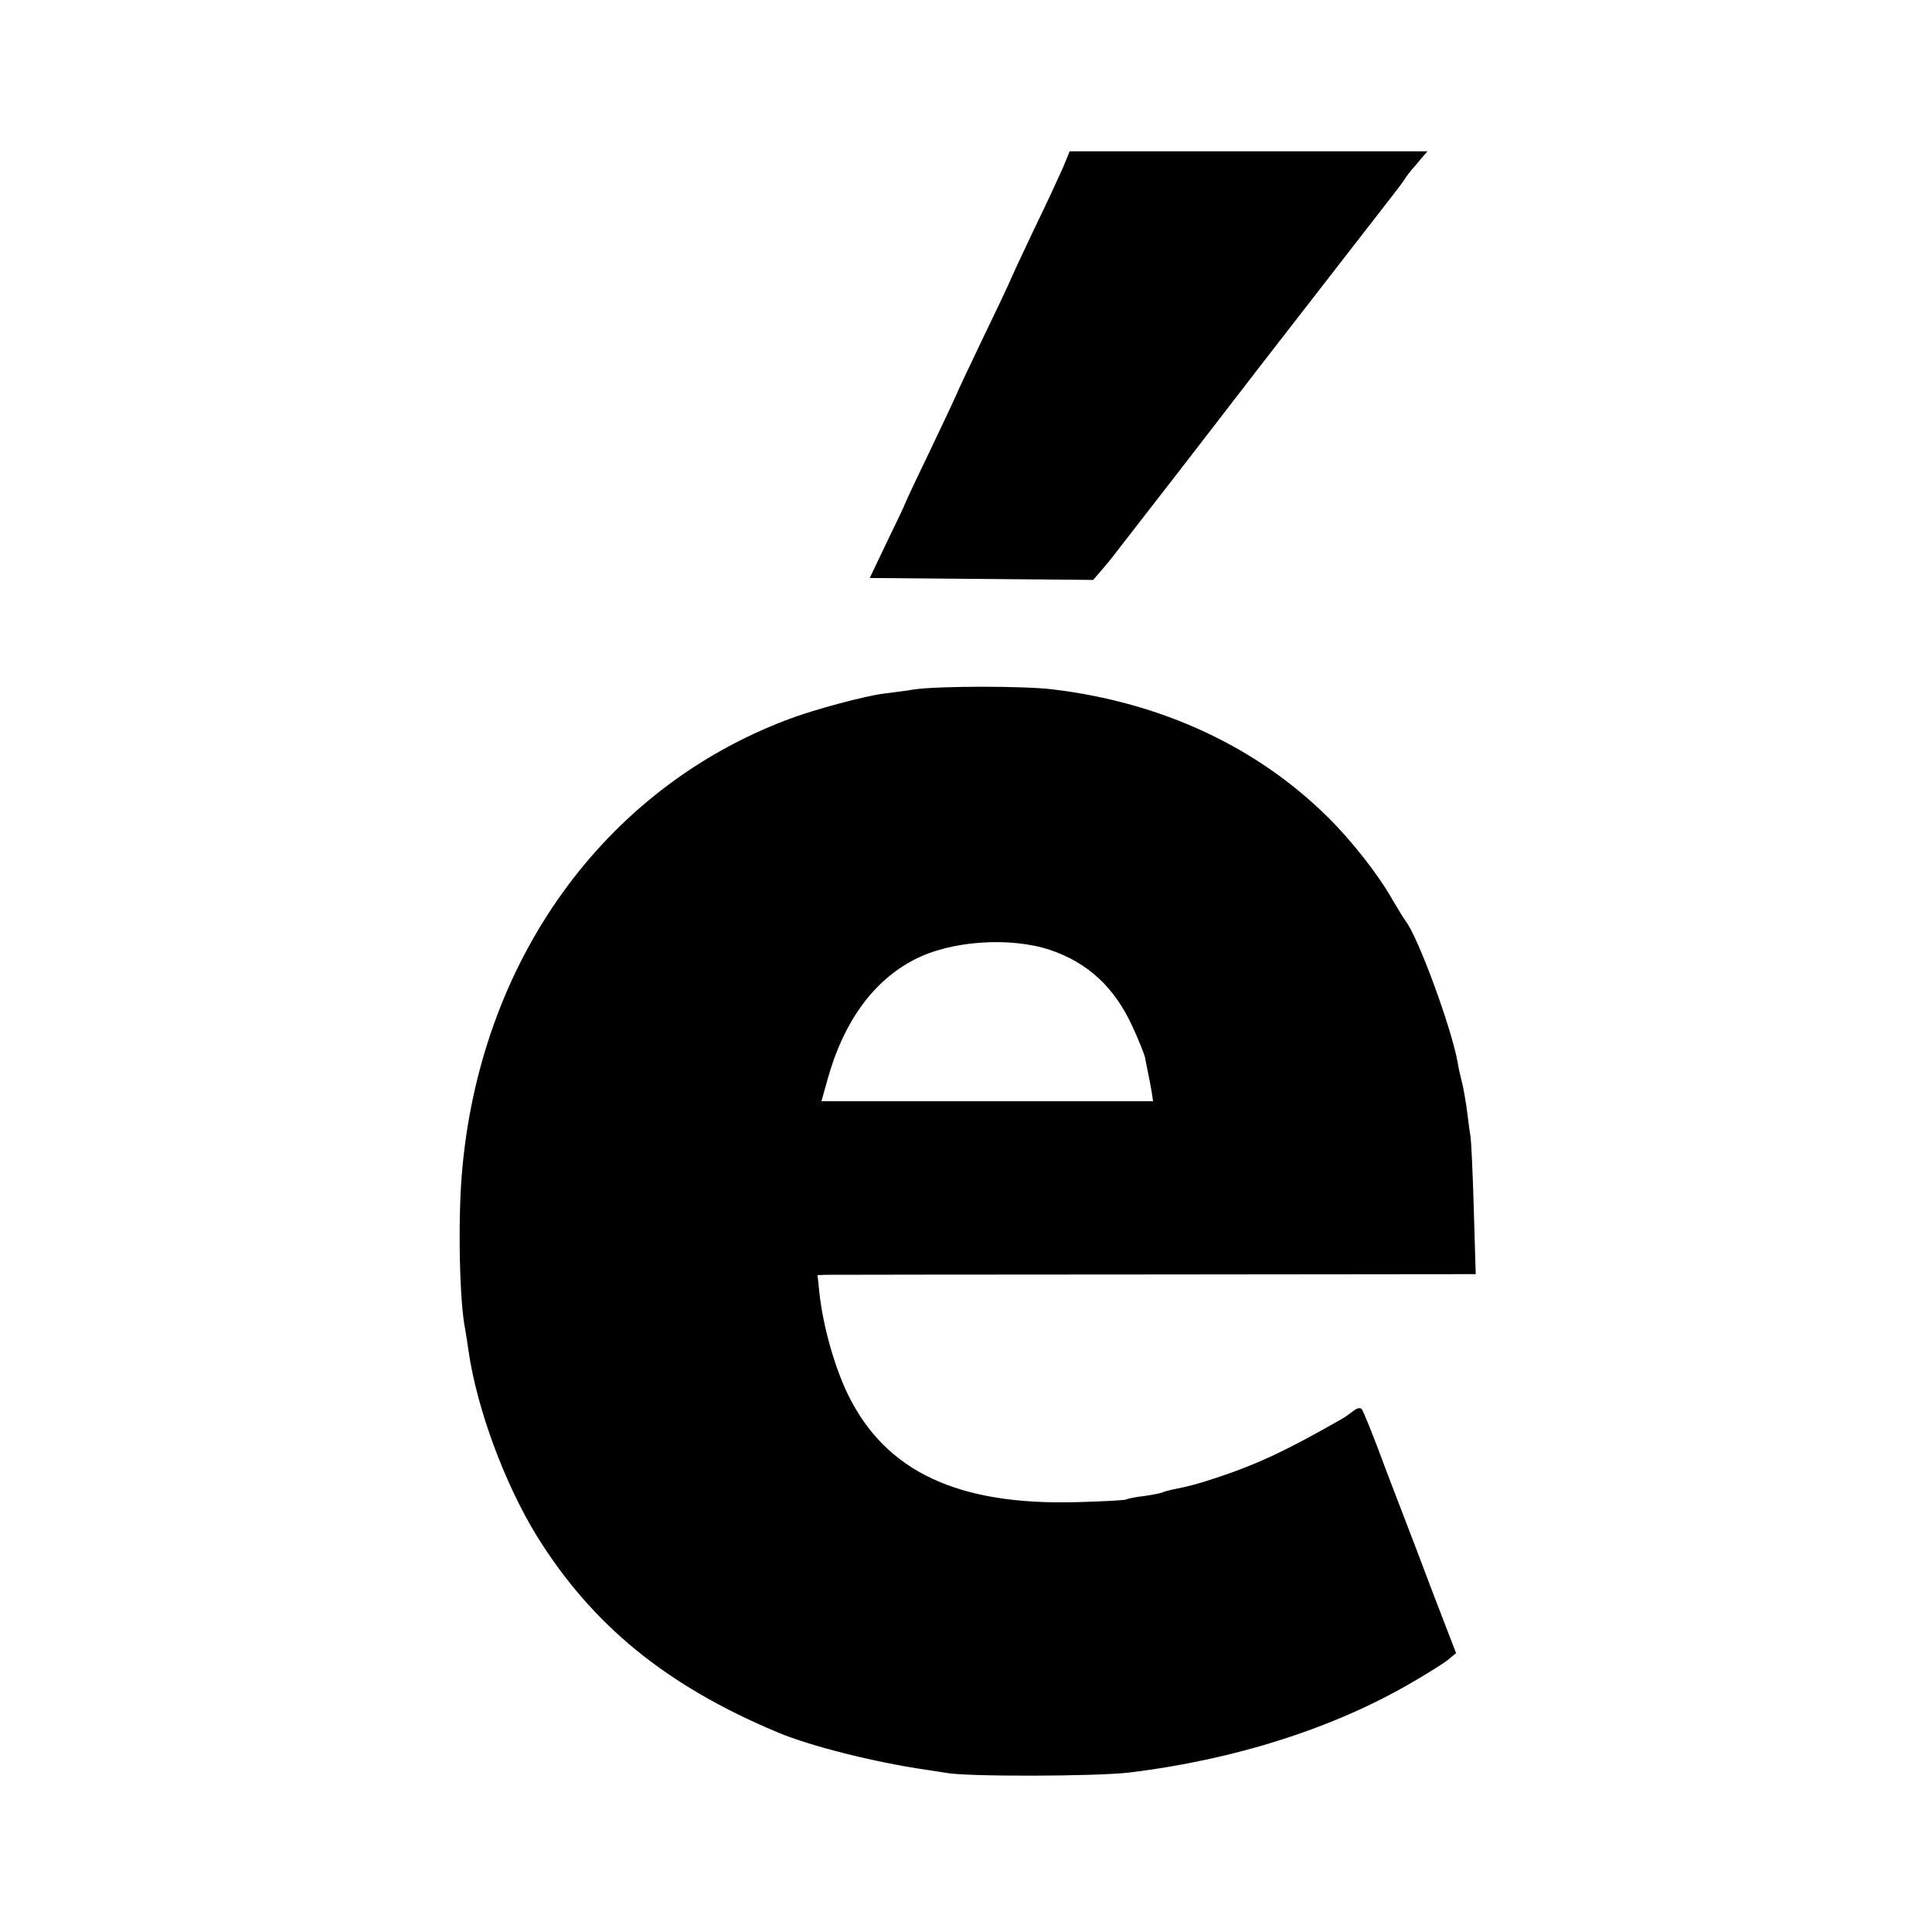
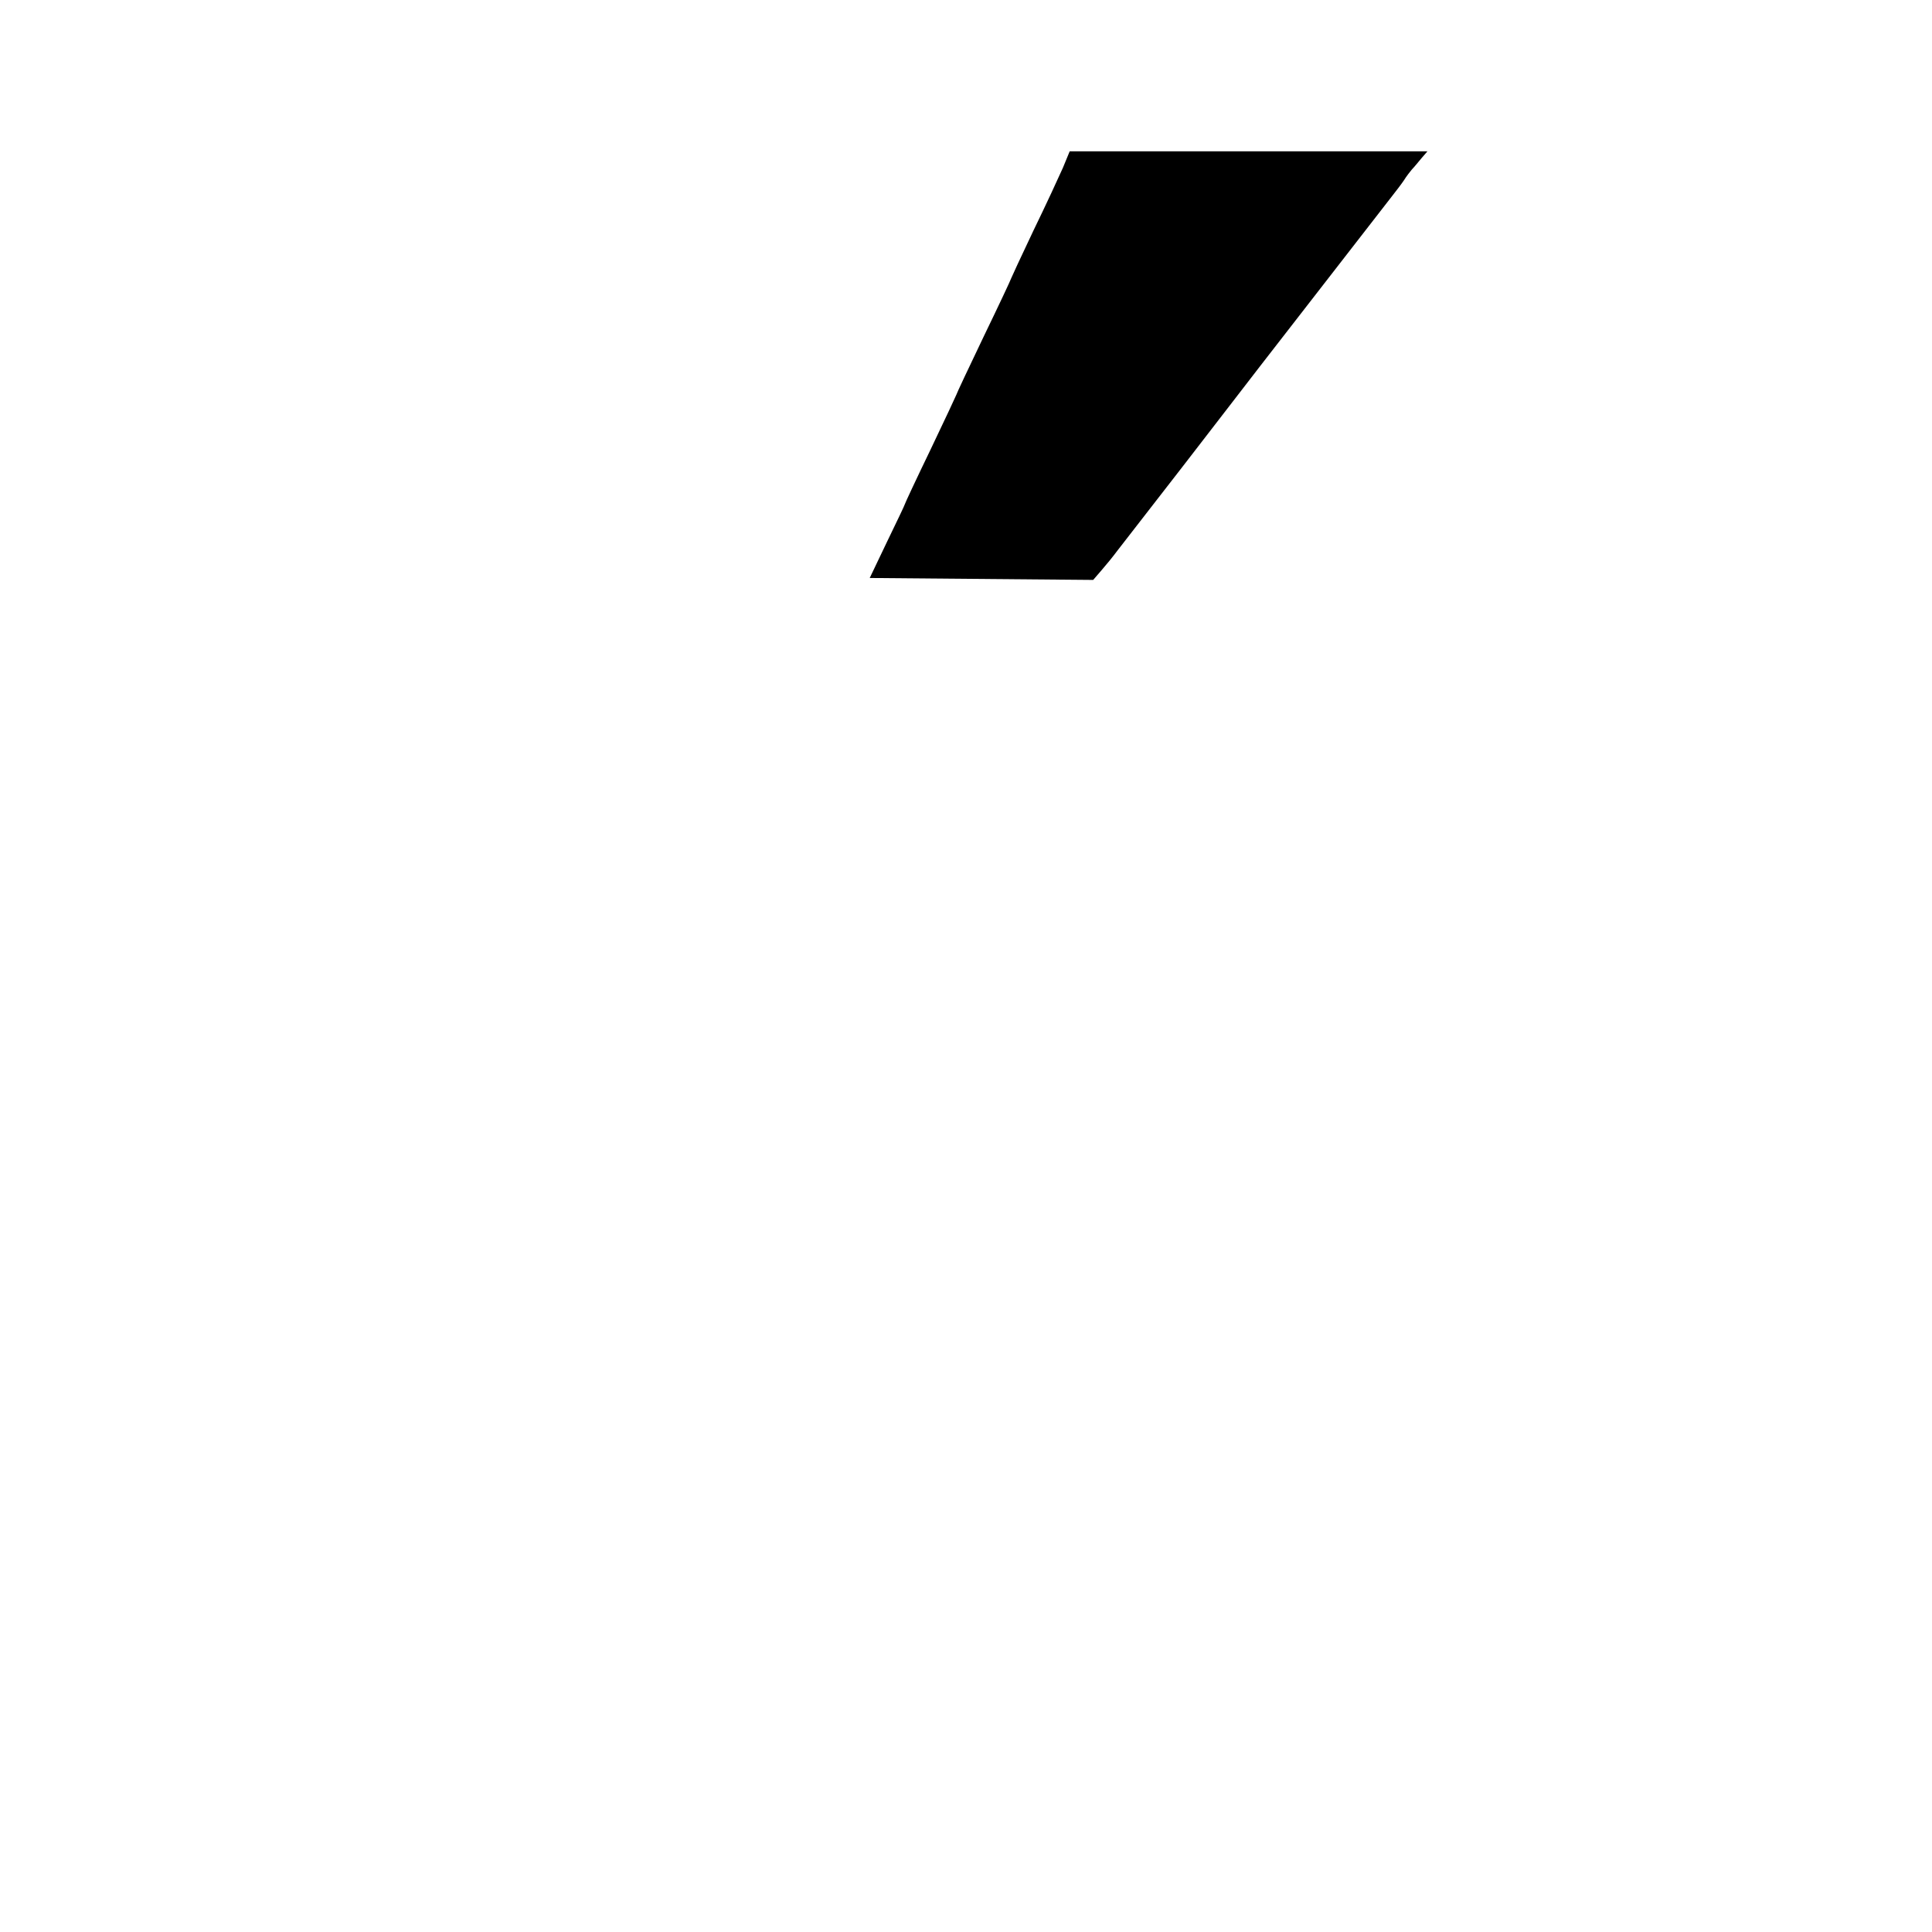
<svg xmlns="http://www.w3.org/2000/svg" version="1.0" width="600pt" height="600pt" viewBox="0 0 600 600" preserveAspectRatio="xMidYMid meet">
  <g transform="translate(0,600) scale(0.1,-0.1)" fill="#000000" stroke="none">
    <path d="M3301 5479 c-12 -27 -53 -116 -92 -196 -38 -80 -69 -147 -69 -148 0 -2 -38 -83 -85 -180 -47 -98 -85 -179 -85 -181 0 -1 -36 -78 -80 -170 -44 -91 -80 -168 -80 -170 0 -2 -25 -54 -55 -116 l-54 -113 347 -3 347 -3 25 29 c14 16 37 44 51 63 15 19 105 135 201 259 96 124 205 266 243 315 125 161 387 499 409 527 11 14 28 36 36 48 8 13 20 28 25 34 6 6 19 22 29 34 l19 22 -555 0 -556 0 -21 -51z" />
-     <path d="M2840 3859 c-30 -5 -73 -10 -95 -13 -58 -7 -222 -51 -297 -80 -575 -216 -961 -755 -1014 -1416 -12 -148 -7 -395 11 -480 2 -13 7 -42 10 -65 26 -180 112 -412 212 -575 172 -277 402 -465 748 -610 102 -43 302 -93 460 -116 22 -3 51 -8 65 -10 62 -12 461 -11 565 1 332 40 643 140 885 283 47 27 96 58 109 69 l23 19 -67 174 c-36 96 -81 213 -99 260 -18 47 -53 137 -76 200 -24 63 -47 119 -51 124 -5 5 -15 3 -25 -5 -9 -7 -24 -18 -34 -24 -173 -99 -262 -141 -391 -184 -62 -20 -78 -25 -138 -37 -14 -3 -27 -7 -31 -9 -4 -2 -29 -7 -56 -11 -27 -3 -52 -8 -57 -11 -4 -2 -71 -6 -150 -8 -373 -11 -598 95 -715 337 -41 86 -76 210 -87 311 l-6 57 28 1 c15 0 475 1 1022 1 l994 1 -6 201 c-3 111 -8 212 -10 226 -3 14 -7 50 -11 80 -4 30 -11 71 -16 90 -5 19 -11 46 -13 60 -19 107 -123 391 -162 440 -6 8 -24 38 -40 65 -44 78 -127 184 -202 258 -221 218 -514 355 -853 396 -89 11 -352 11 -430 0z m421 -809 c118 -40 200 -116 256 -238 19 -41 36 -84 39 -96 2 -11 6 -32 9 -46 3 -14 8 -40 11 -57 l5 -33 -515 0 -515 0 20 71 c49 176 142 304 269 369 113 59 297 71 421 30z" />
  </g>
</svg>